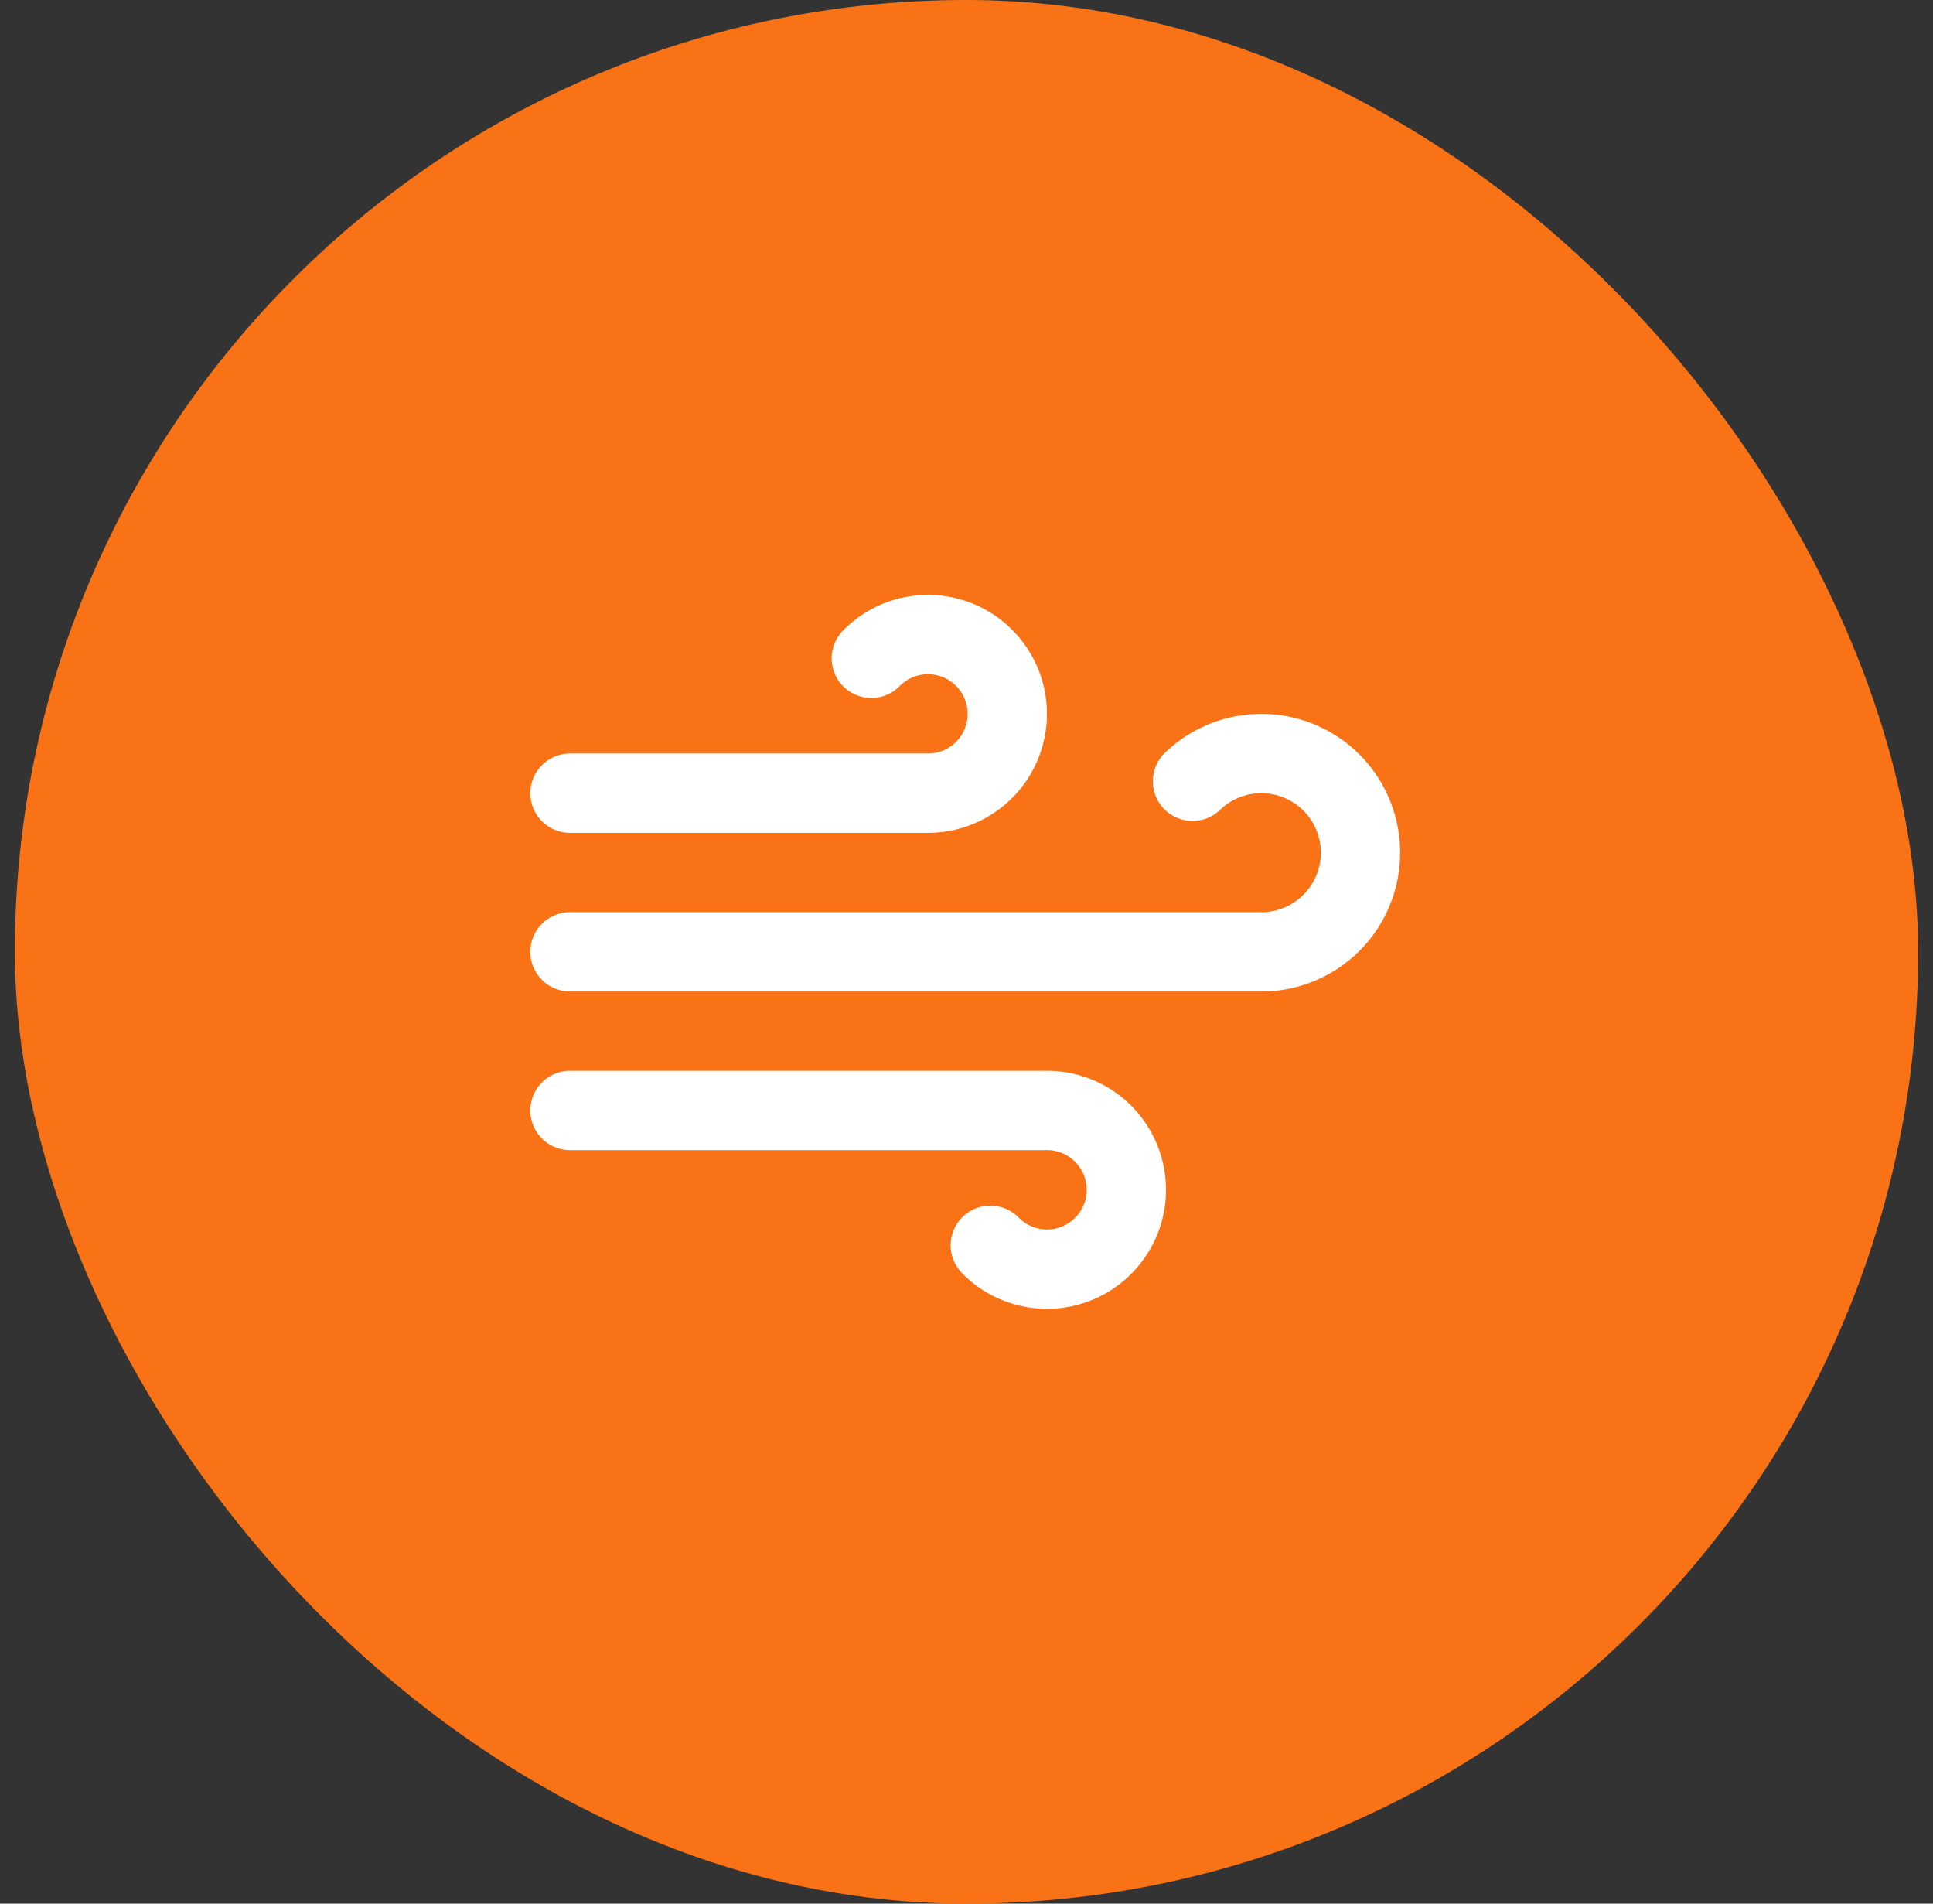
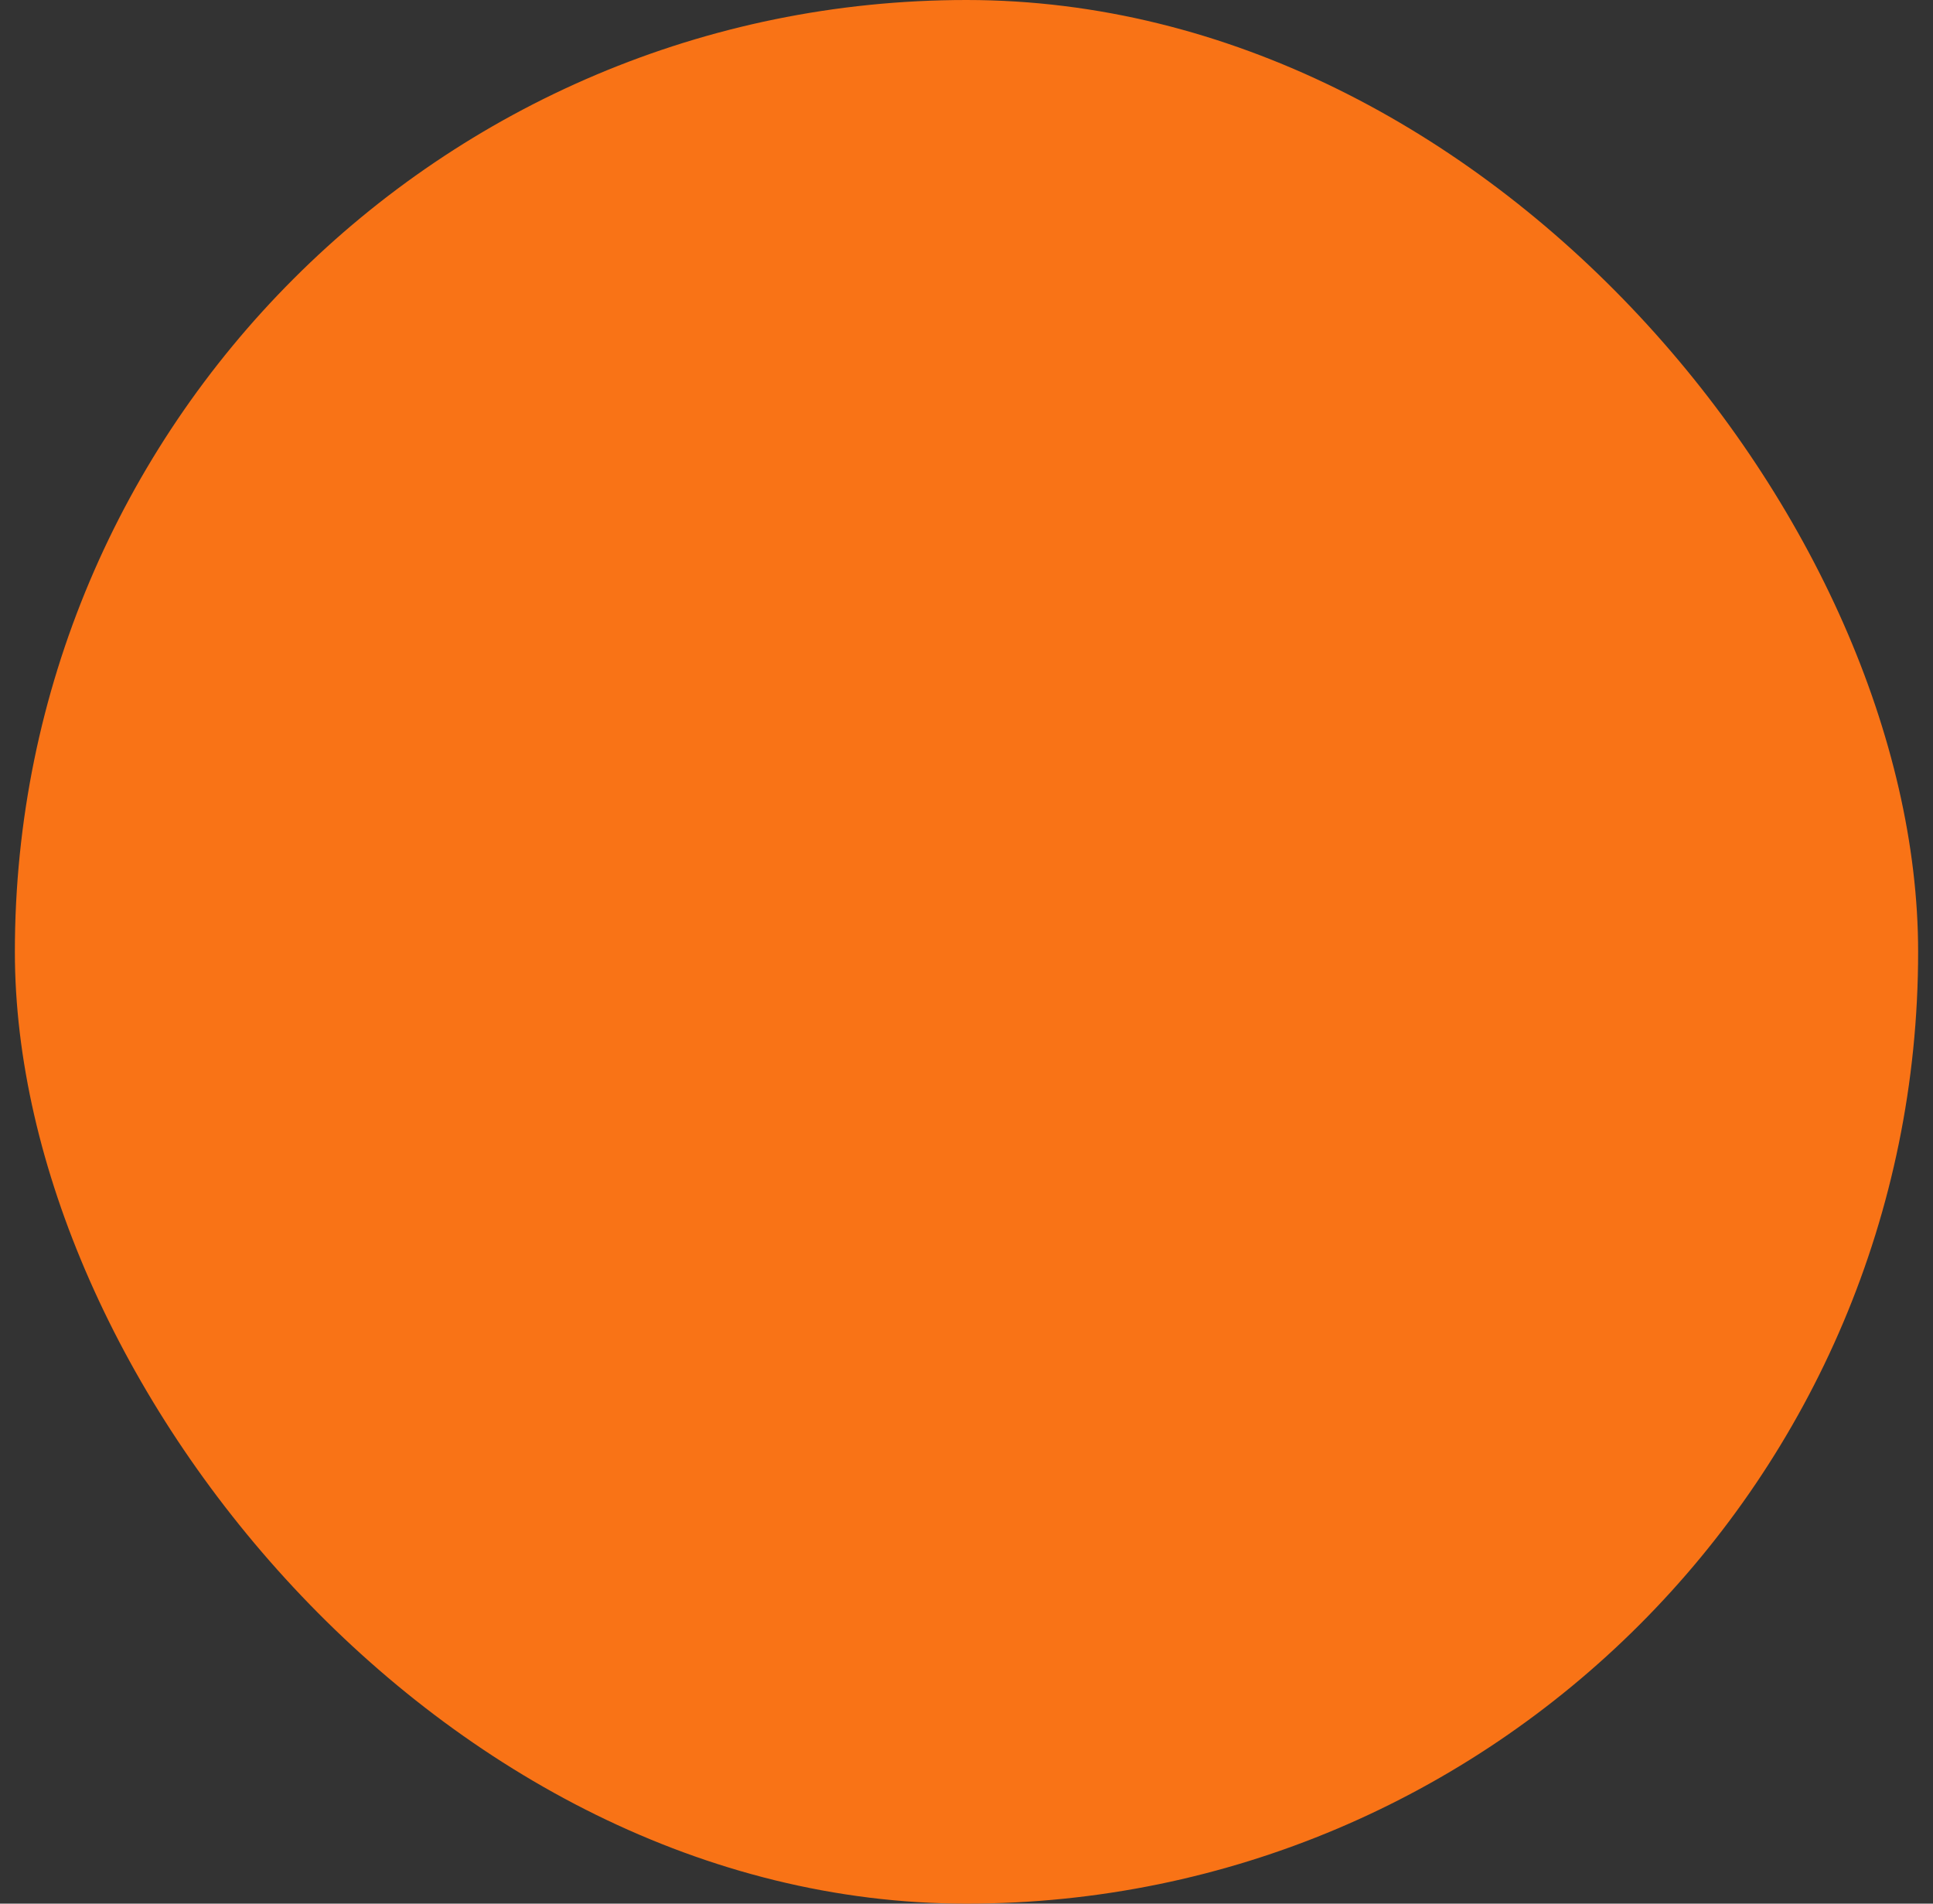
<svg xmlns="http://www.w3.org/2000/svg" width="65" height="64" fill="none" viewBox="0 0 65 64">
  <rect x="0" y="0" width="65" height="64" fill="#333333" stroke="none" />
  <rect width="64" height="64" x=".5" fill="#f97316" rx="32" />
-   <path stroke="#fff" stroke-linecap="round" stroke-linejoin="round" stroke-width="2.667" d="M40.1 26.267A3.334 3.334 0 1 1 42.5 32H19.167M29.3 22.133a2.667 2.667 0 1 1 1.867 4.534h-12m14.133 15.2a2.668 2.668 0 1 0 1.867-4.534h-16" />
</svg>